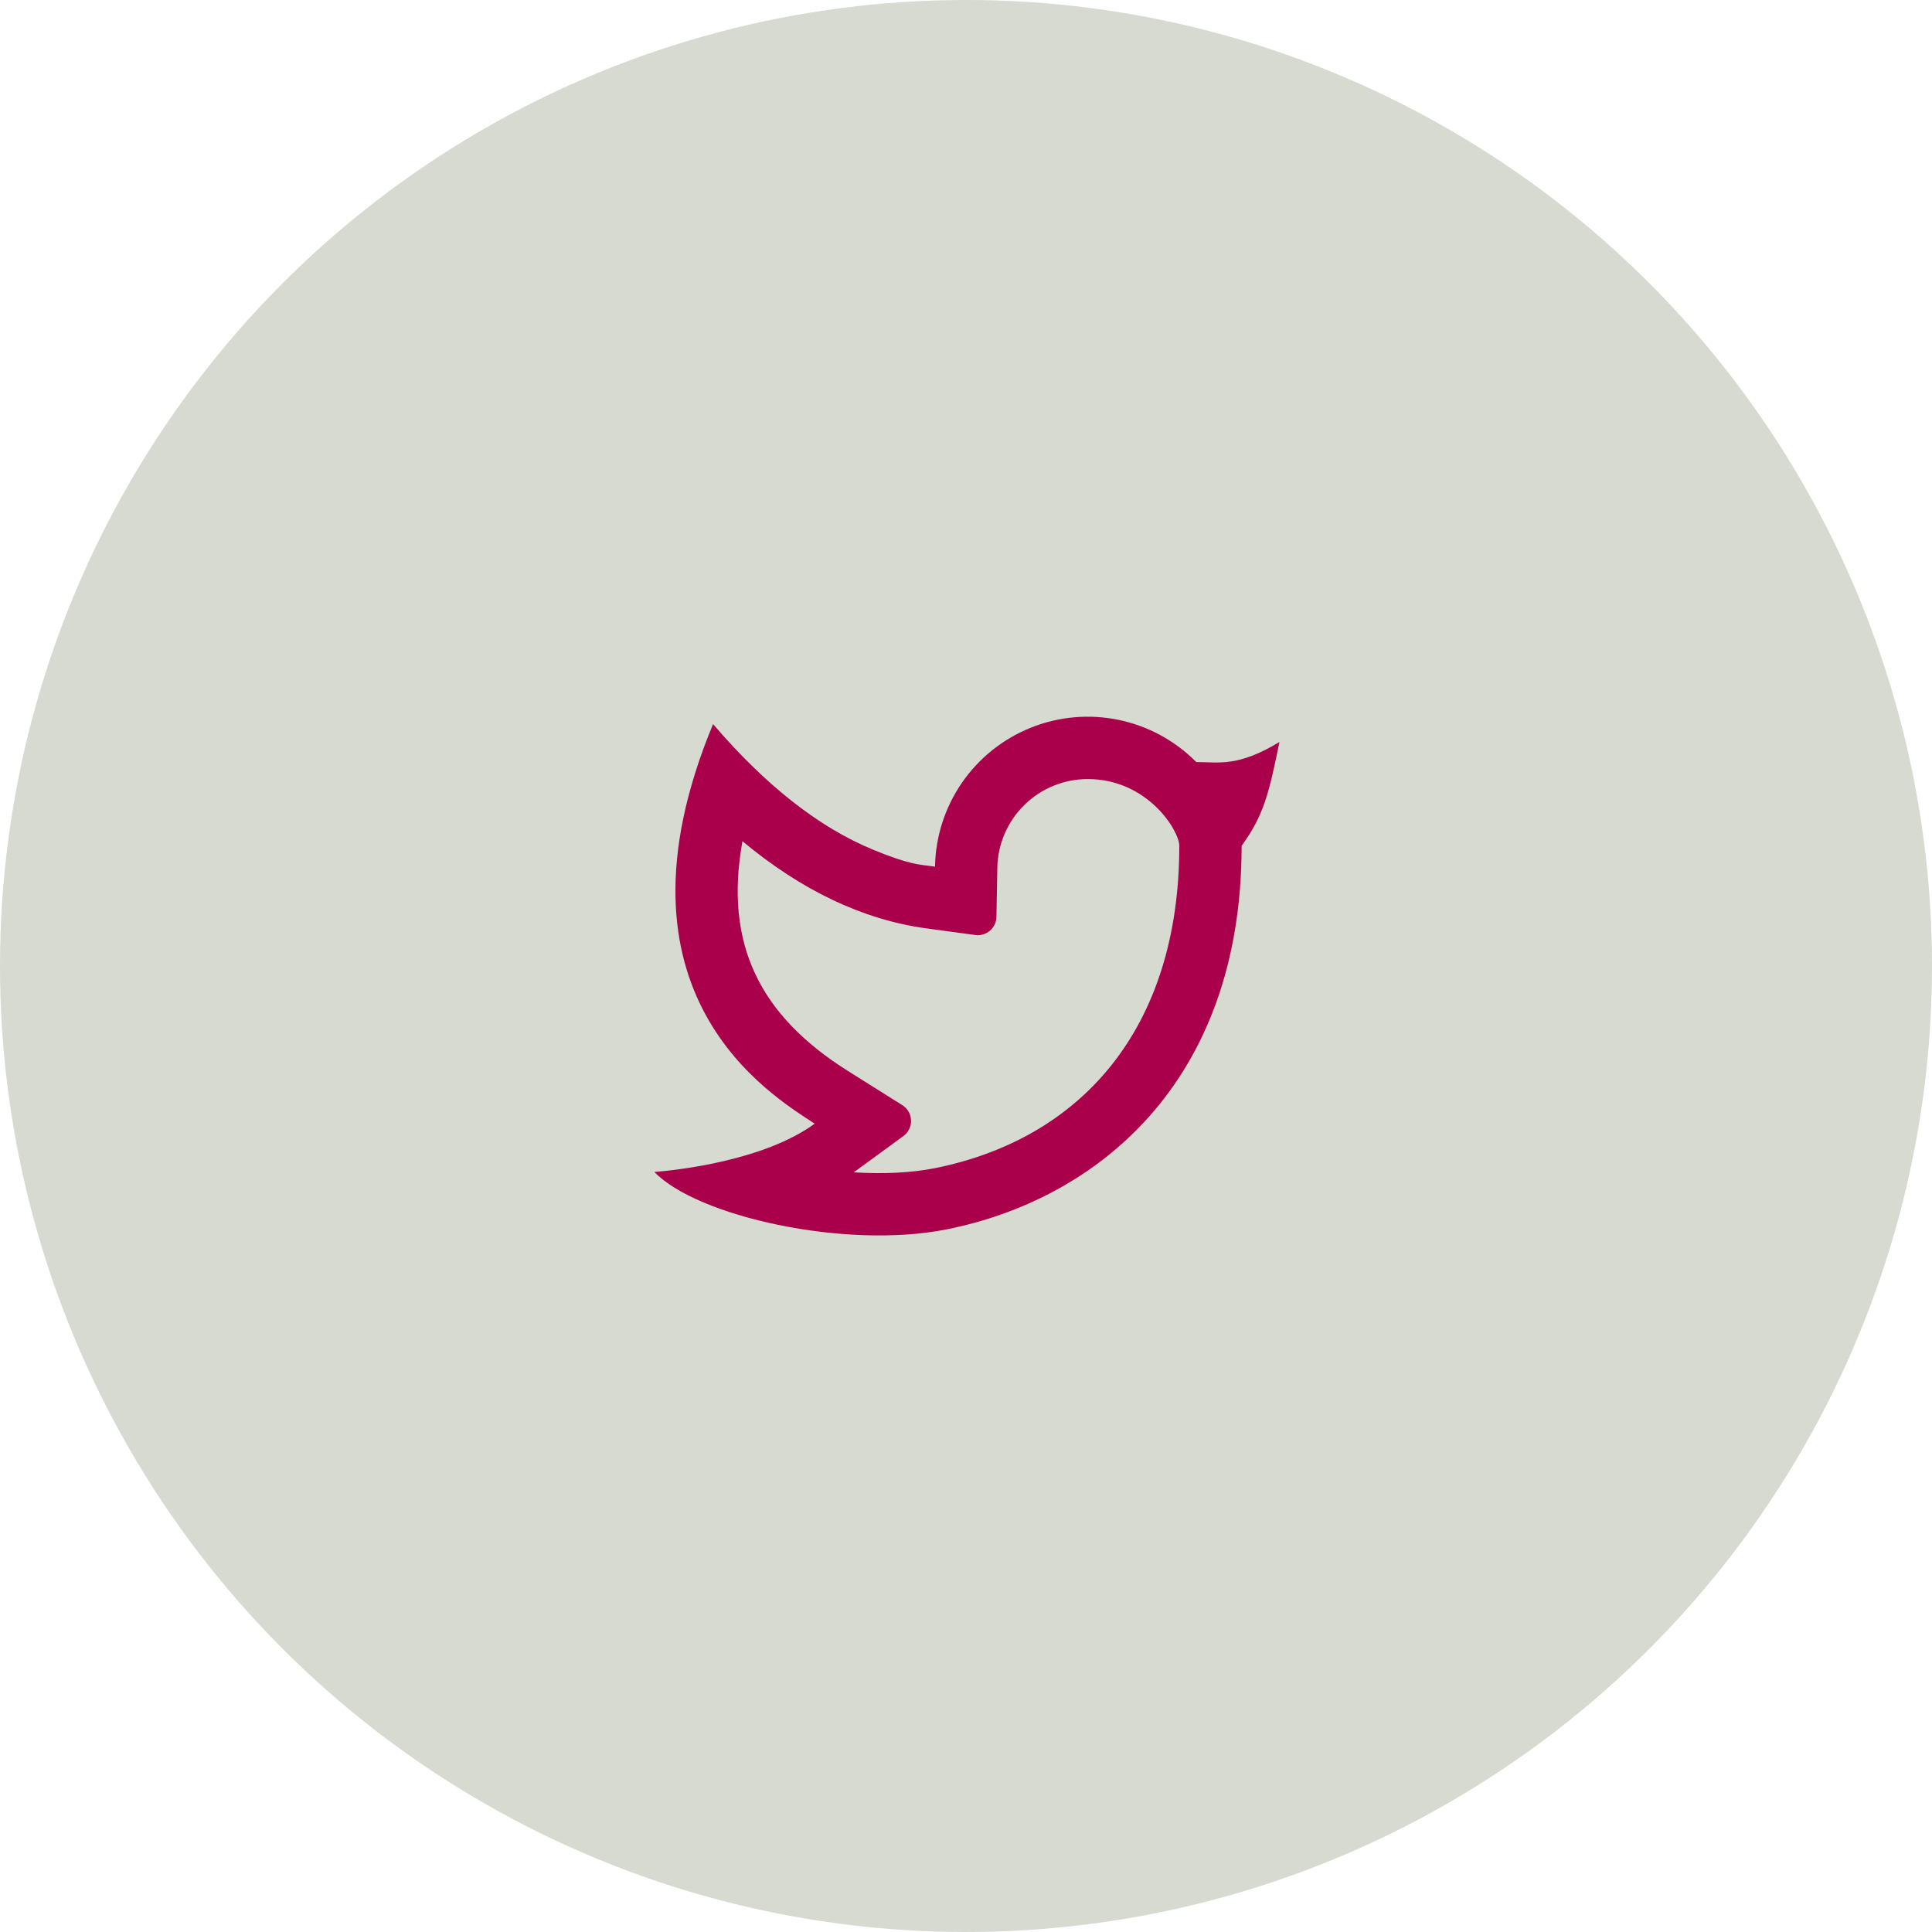
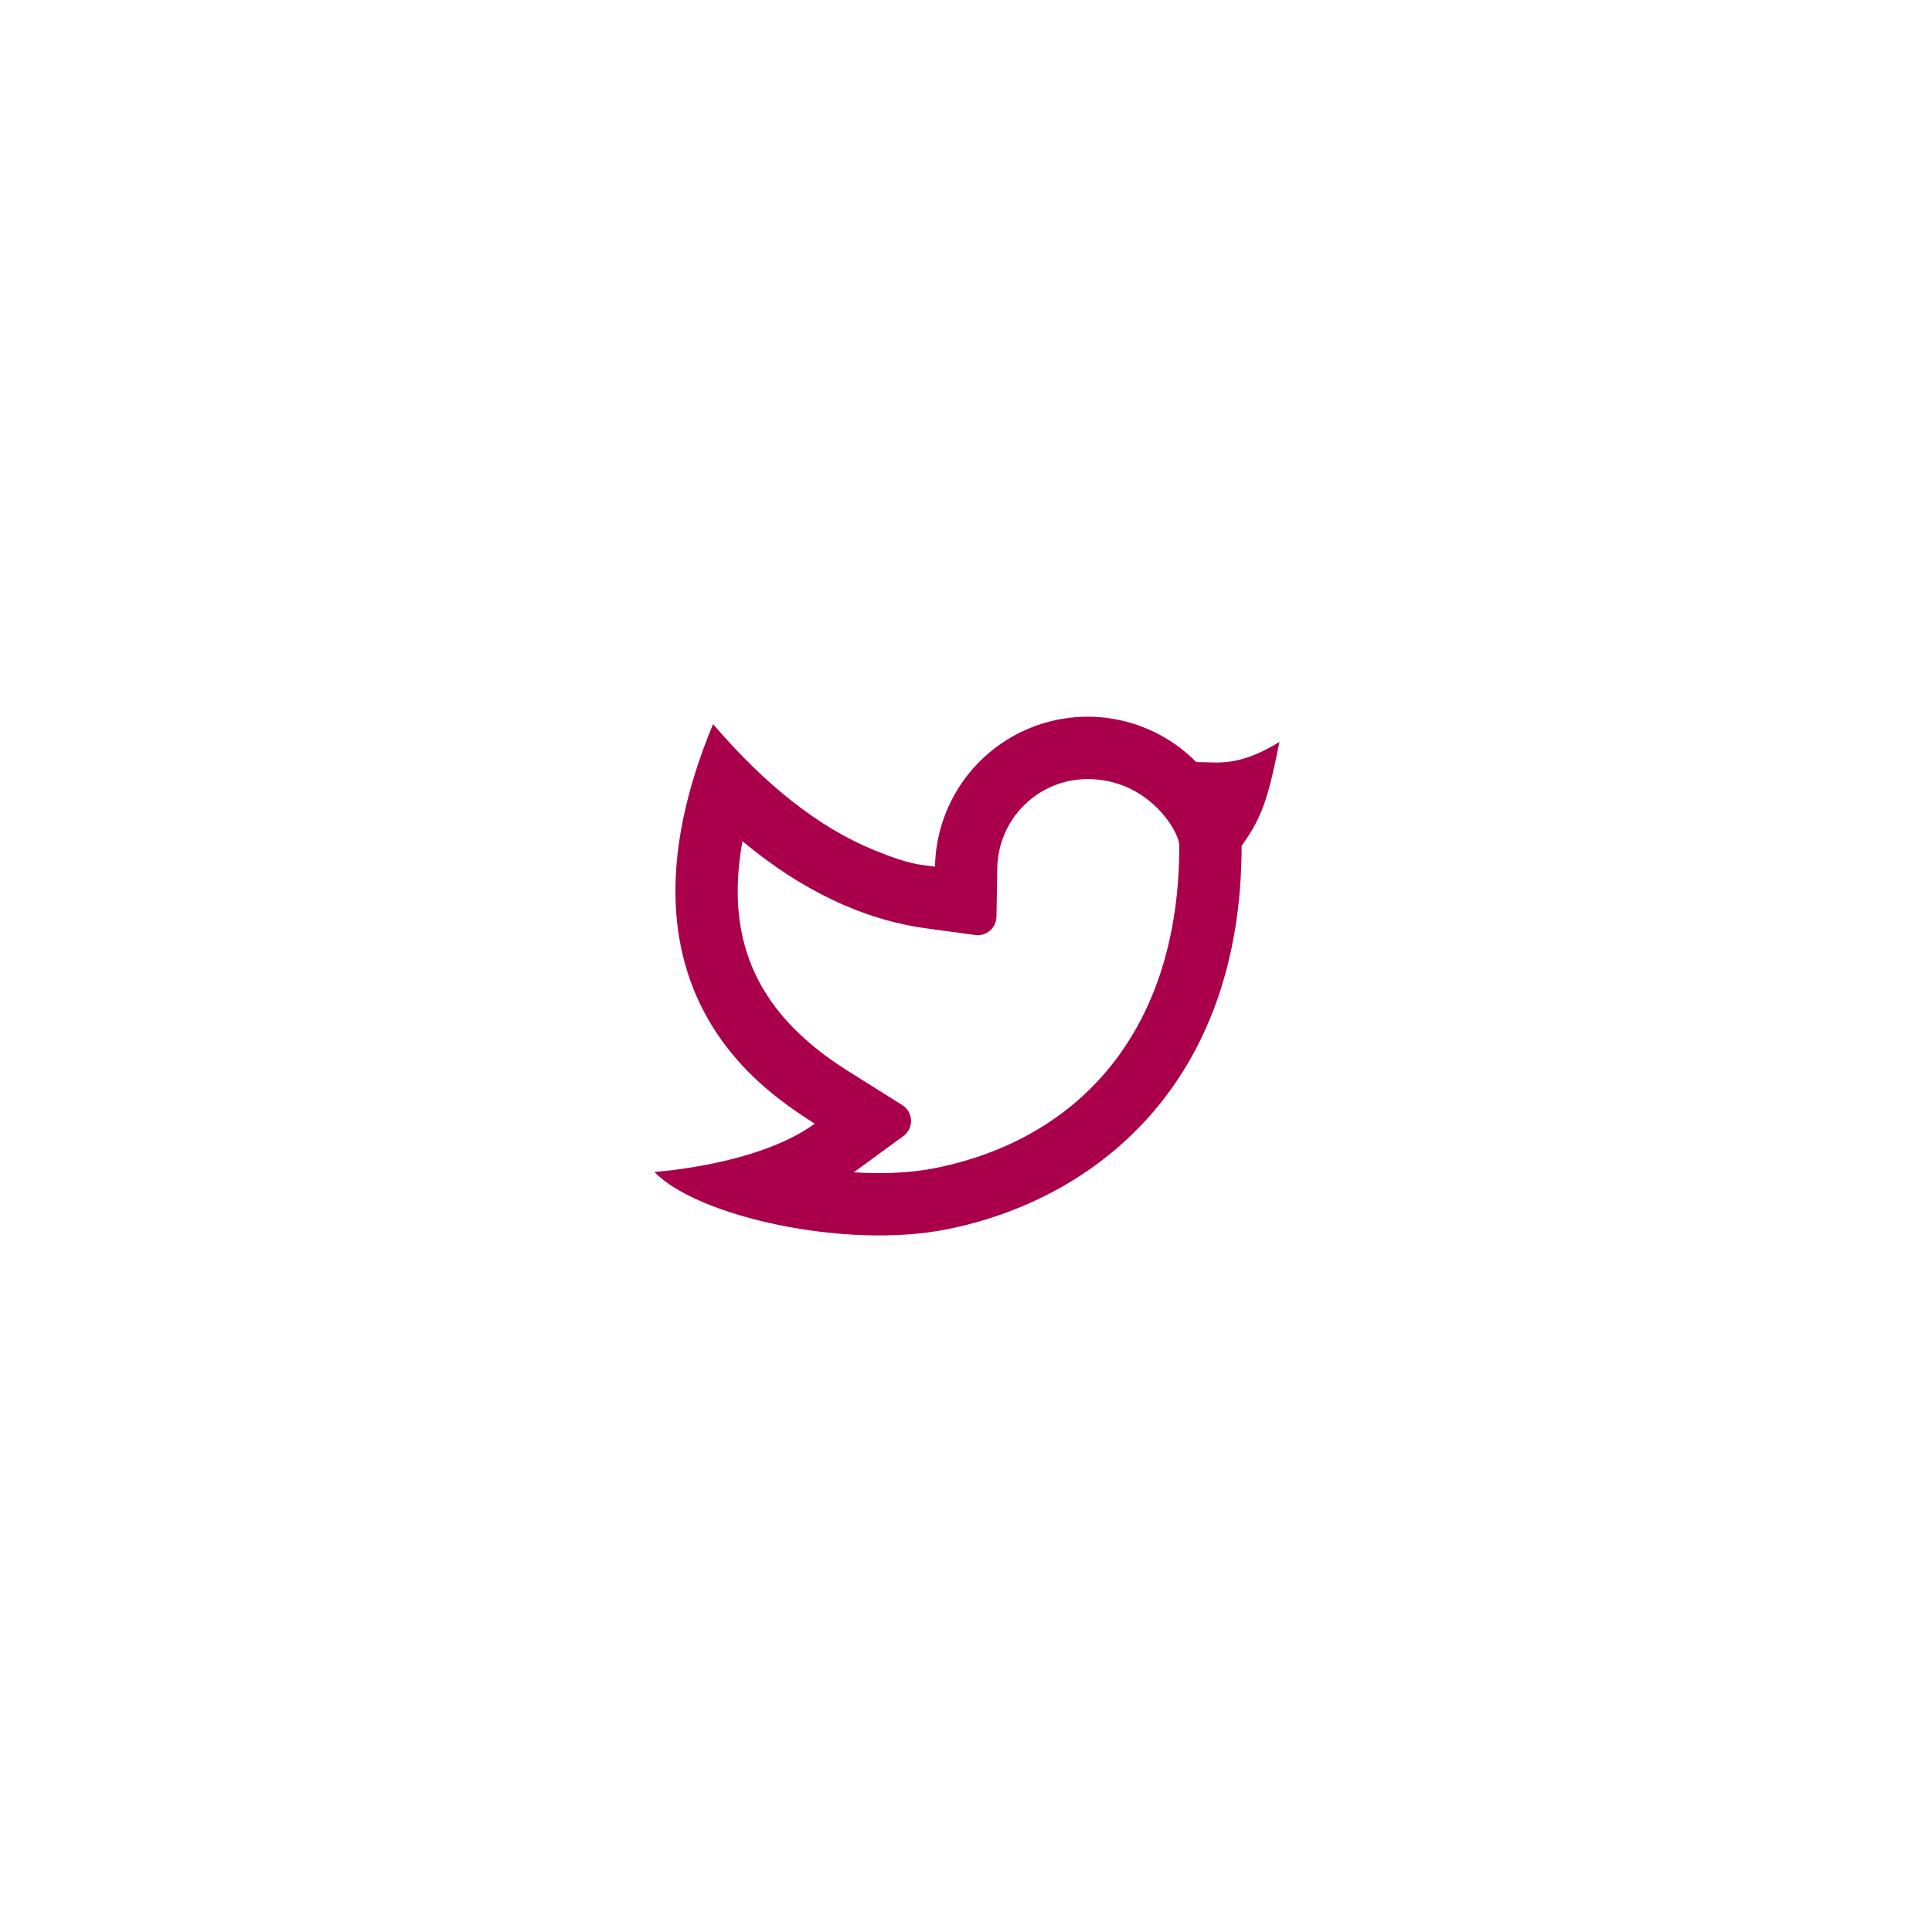
<svg xmlns="http://www.w3.org/2000/svg" width="62" height="62" viewBox="0 0 62 62" fill="none">
-   <circle cx="31" cy="31" r="31" fill="#D6DAD1" />
-   <path d="M34.905 25.001C34.145 25.001 33.415 25.299 32.873 25.832C32.331 26.364 32.019 27.088 32.005 27.848L31.977 29.423C31.975 29.508 31.956 29.591 31.92 29.668C31.884 29.744 31.832 29.812 31.768 29.867C31.703 29.922 31.628 29.963 31.547 29.987C31.466 30.011 31.381 30.018 31.297 30.006L29.736 29.794C27.682 29.514 25.714 28.568 23.826 26.995C23.228 30.305 24.396 32.598 27.209 34.367L28.956 35.465C29.039 35.517 29.108 35.589 29.157 35.674C29.206 35.759 29.233 35.855 29.236 35.953C29.24 36.051 29.219 36.148 29.176 36.236C29.133 36.324 29.069 36.401 28.99 36.458L27.398 37.621C28.345 37.68 29.244 37.638 29.99 37.49C34.708 36.548 37.845 32.998 37.845 27.142C37.845 26.664 36.833 25.001 34.905 25.001V25.001ZM30.005 27.811C30.023 26.847 30.324 25.91 30.872 25.116C31.419 24.323 32.189 23.709 33.084 23.351C33.979 22.992 34.96 22.906 35.904 23.103C36.848 23.3 37.712 23.77 38.39 24.456C39.101 24.451 39.706 24.631 41.059 23.811C40.724 25.451 40.559 26.163 39.845 27.142C39.845 34.784 35.148 38.5 30.382 39.451C27.114 40.103 22.362 39.032 21 37.61C21.694 37.556 24.514 37.253 26.144 36.06C24.765 35.151 19.276 31.921 22.883 23.237C24.576 25.214 26.293 26.56 28.033 27.274C29.191 27.749 29.475 27.739 30.006 27.812L30.005 27.811Z" fill="#aa004b" />
+   <path d="M34.905 25.001C34.145 25.001 33.415 25.299 32.873 25.832C32.331 26.364 32.019 27.088 32.005 27.848L31.977 29.423C31.975 29.508 31.956 29.591 31.92 29.668C31.884 29.744 31.832 29.812 31.768 29.867C31.703 29.922 31.628 29.963 31.547 29.987C31.466 30.011 31.381 30.018 31.297 30.006L29.736 29.794C27.682 29.514 25.714 28.568 23.826 26.995C23.228 30.305 24.396 32.598 27.209 34.367L28.956 35.465C29.039 35.517 29.108 35.589 29.157 35.674C29.206 35.759 29.233 35.855 29.236 35.953C29.24 36.051 29.219 36.148 29.176 36.236C29.133 36.324 29.069 36.401 28.99 36.458L27.398 37.621C28.345 37.68 29.244 37.638 29.99 37.49C34.708 36.548 37.845 32.998 37.845 27.142C37.845 26.664 36.833 25.001 34.905 25.001V25.001M30.005 27.811C30.023 26.847 30.324 25.91 30.872 25.116C31.419 24.323 32.189 23.709 33.084 23.351C33.979 22.992 34.96 22.906 35.904 23.103C36.848 23.3 37.712 23.77 38.39 24.456C39.101 24.451 39.706 24.631 41.059 23.811C40.724 25.451 40.559 26.163 39.845 27.142C39.845 34.784 35.148 38.5 30.382 39.451C27.114 40.103 22.362 39.032 21 37.61C21.694 37.556 24.514 37.253 26.144 36.06C24.765 35.151 19.276 31.921 22.883 23.237C24.576 25.214 26.293 26.56 28.033 27.274C29.191 27.749 29.475 27.739 30.006 27.812L30.005 27.811Z" fill="#aa004b" />
</svg>